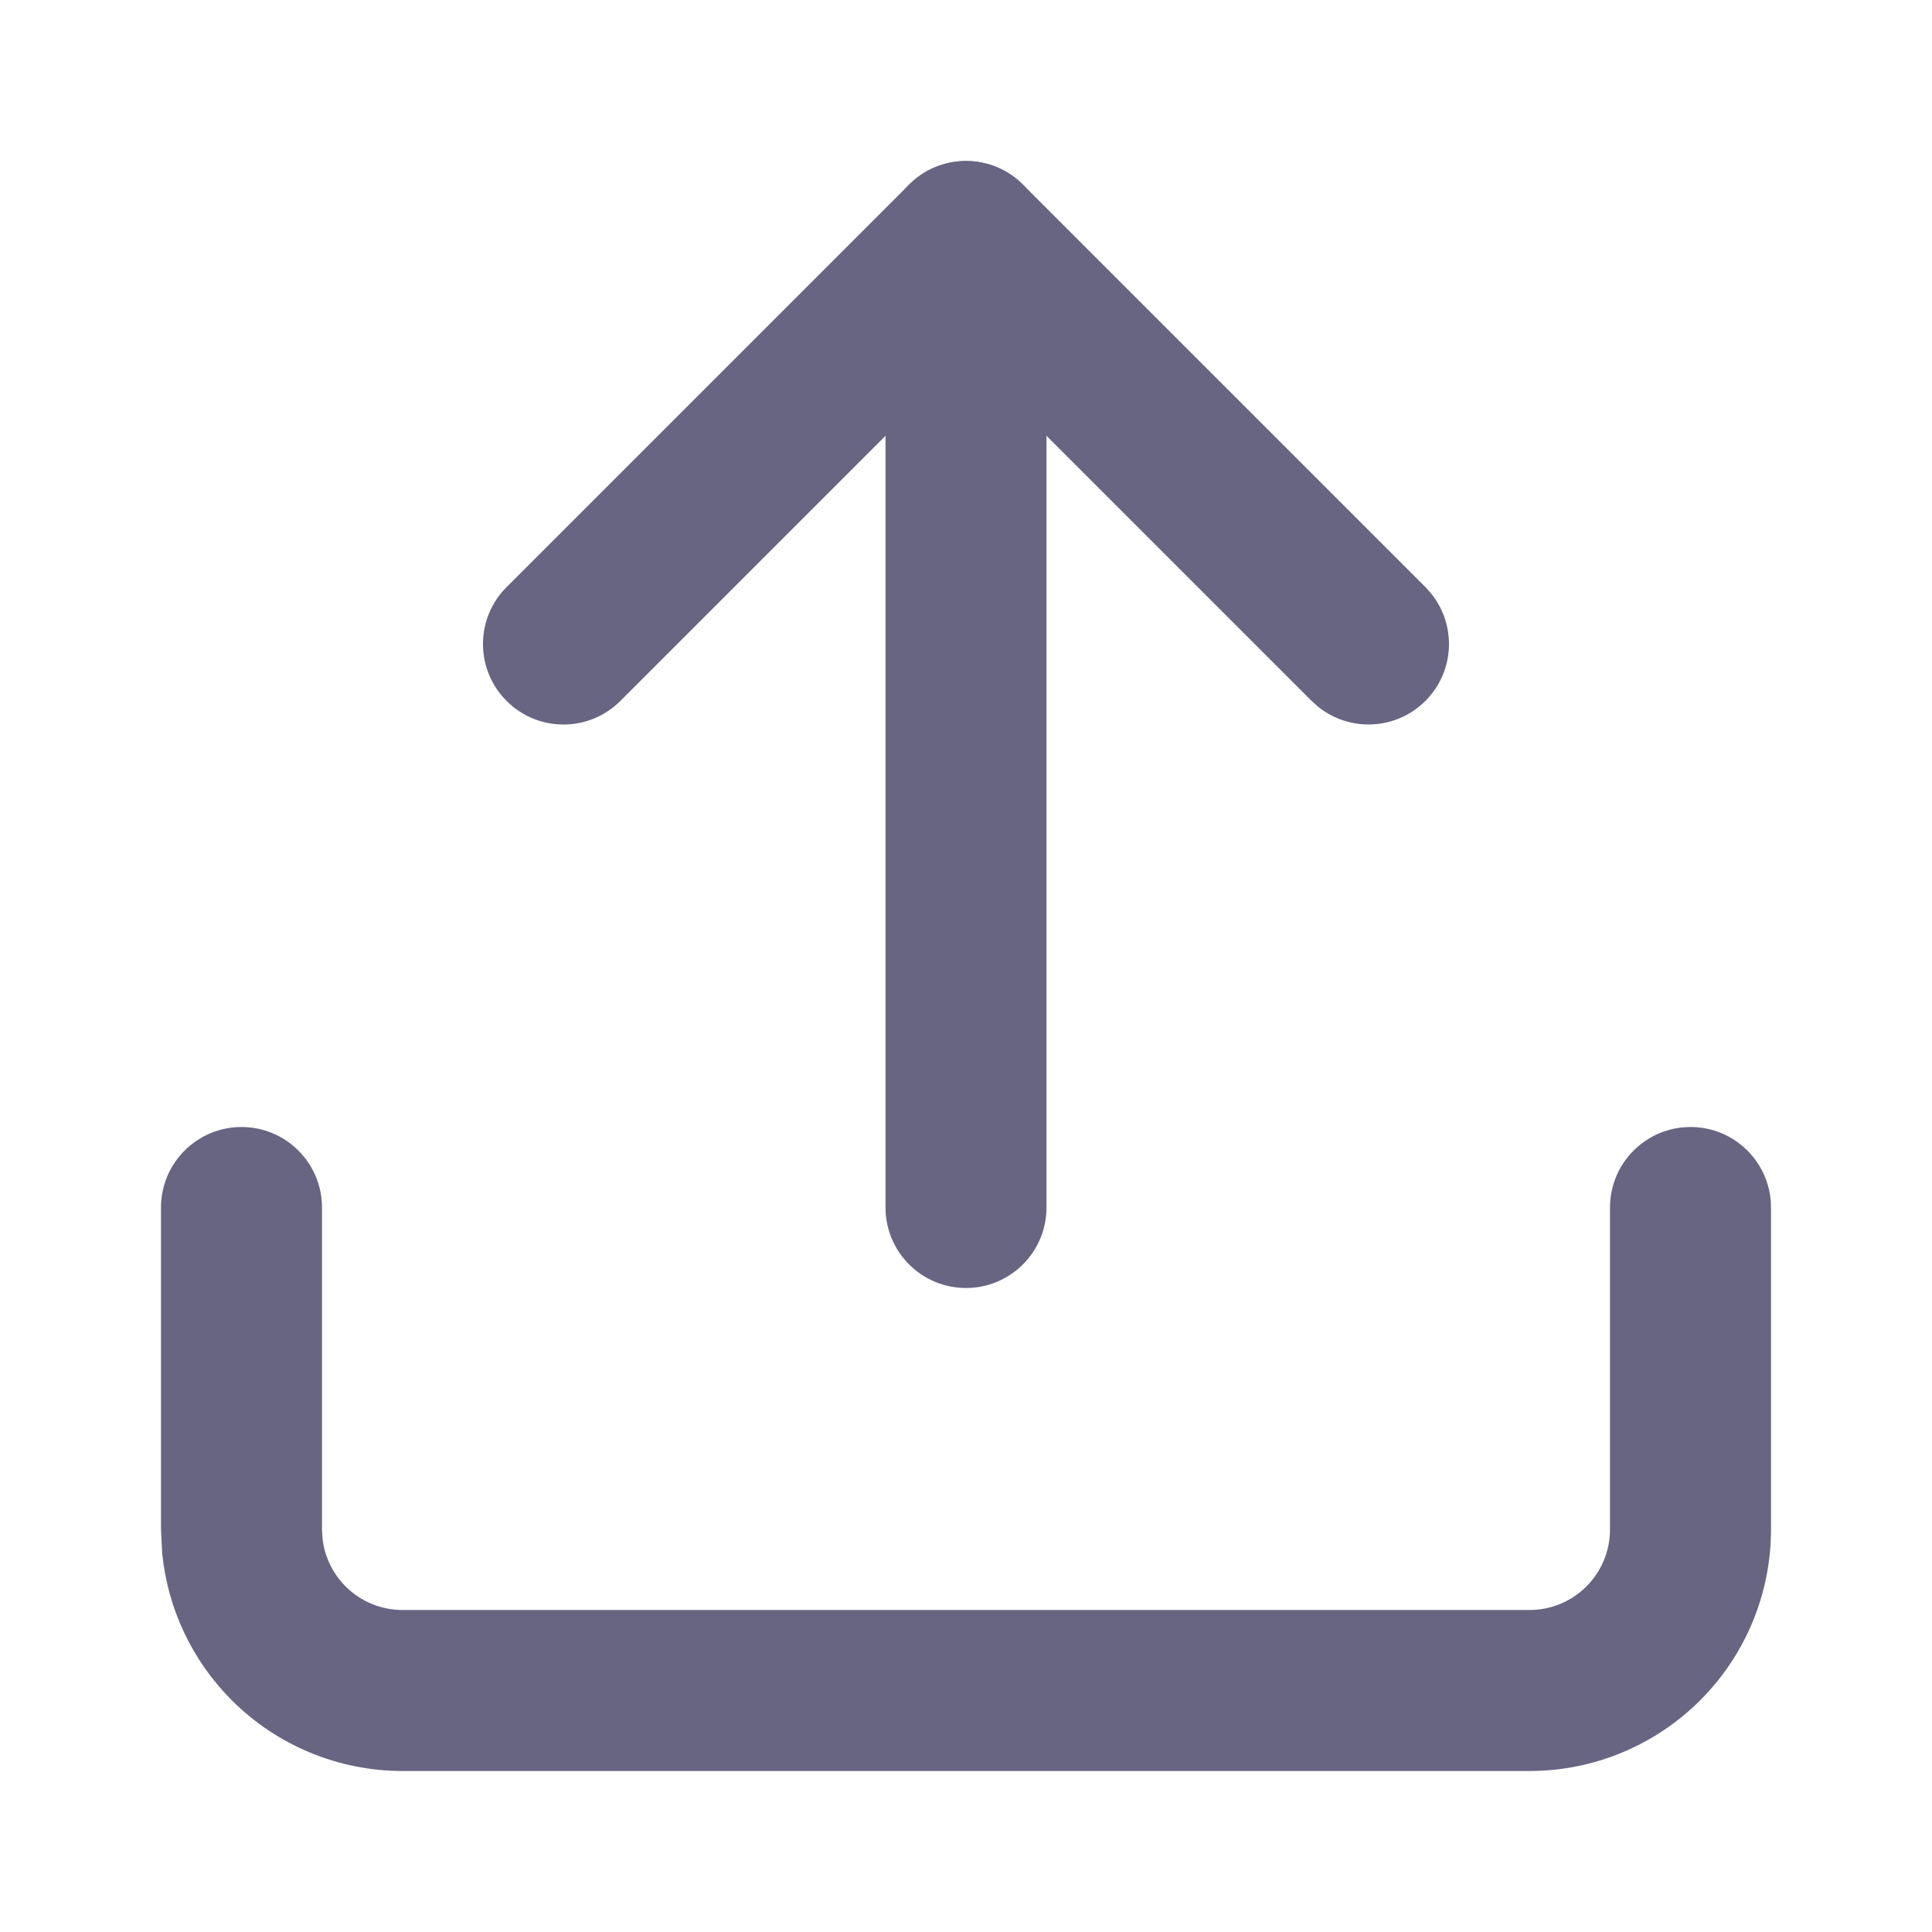
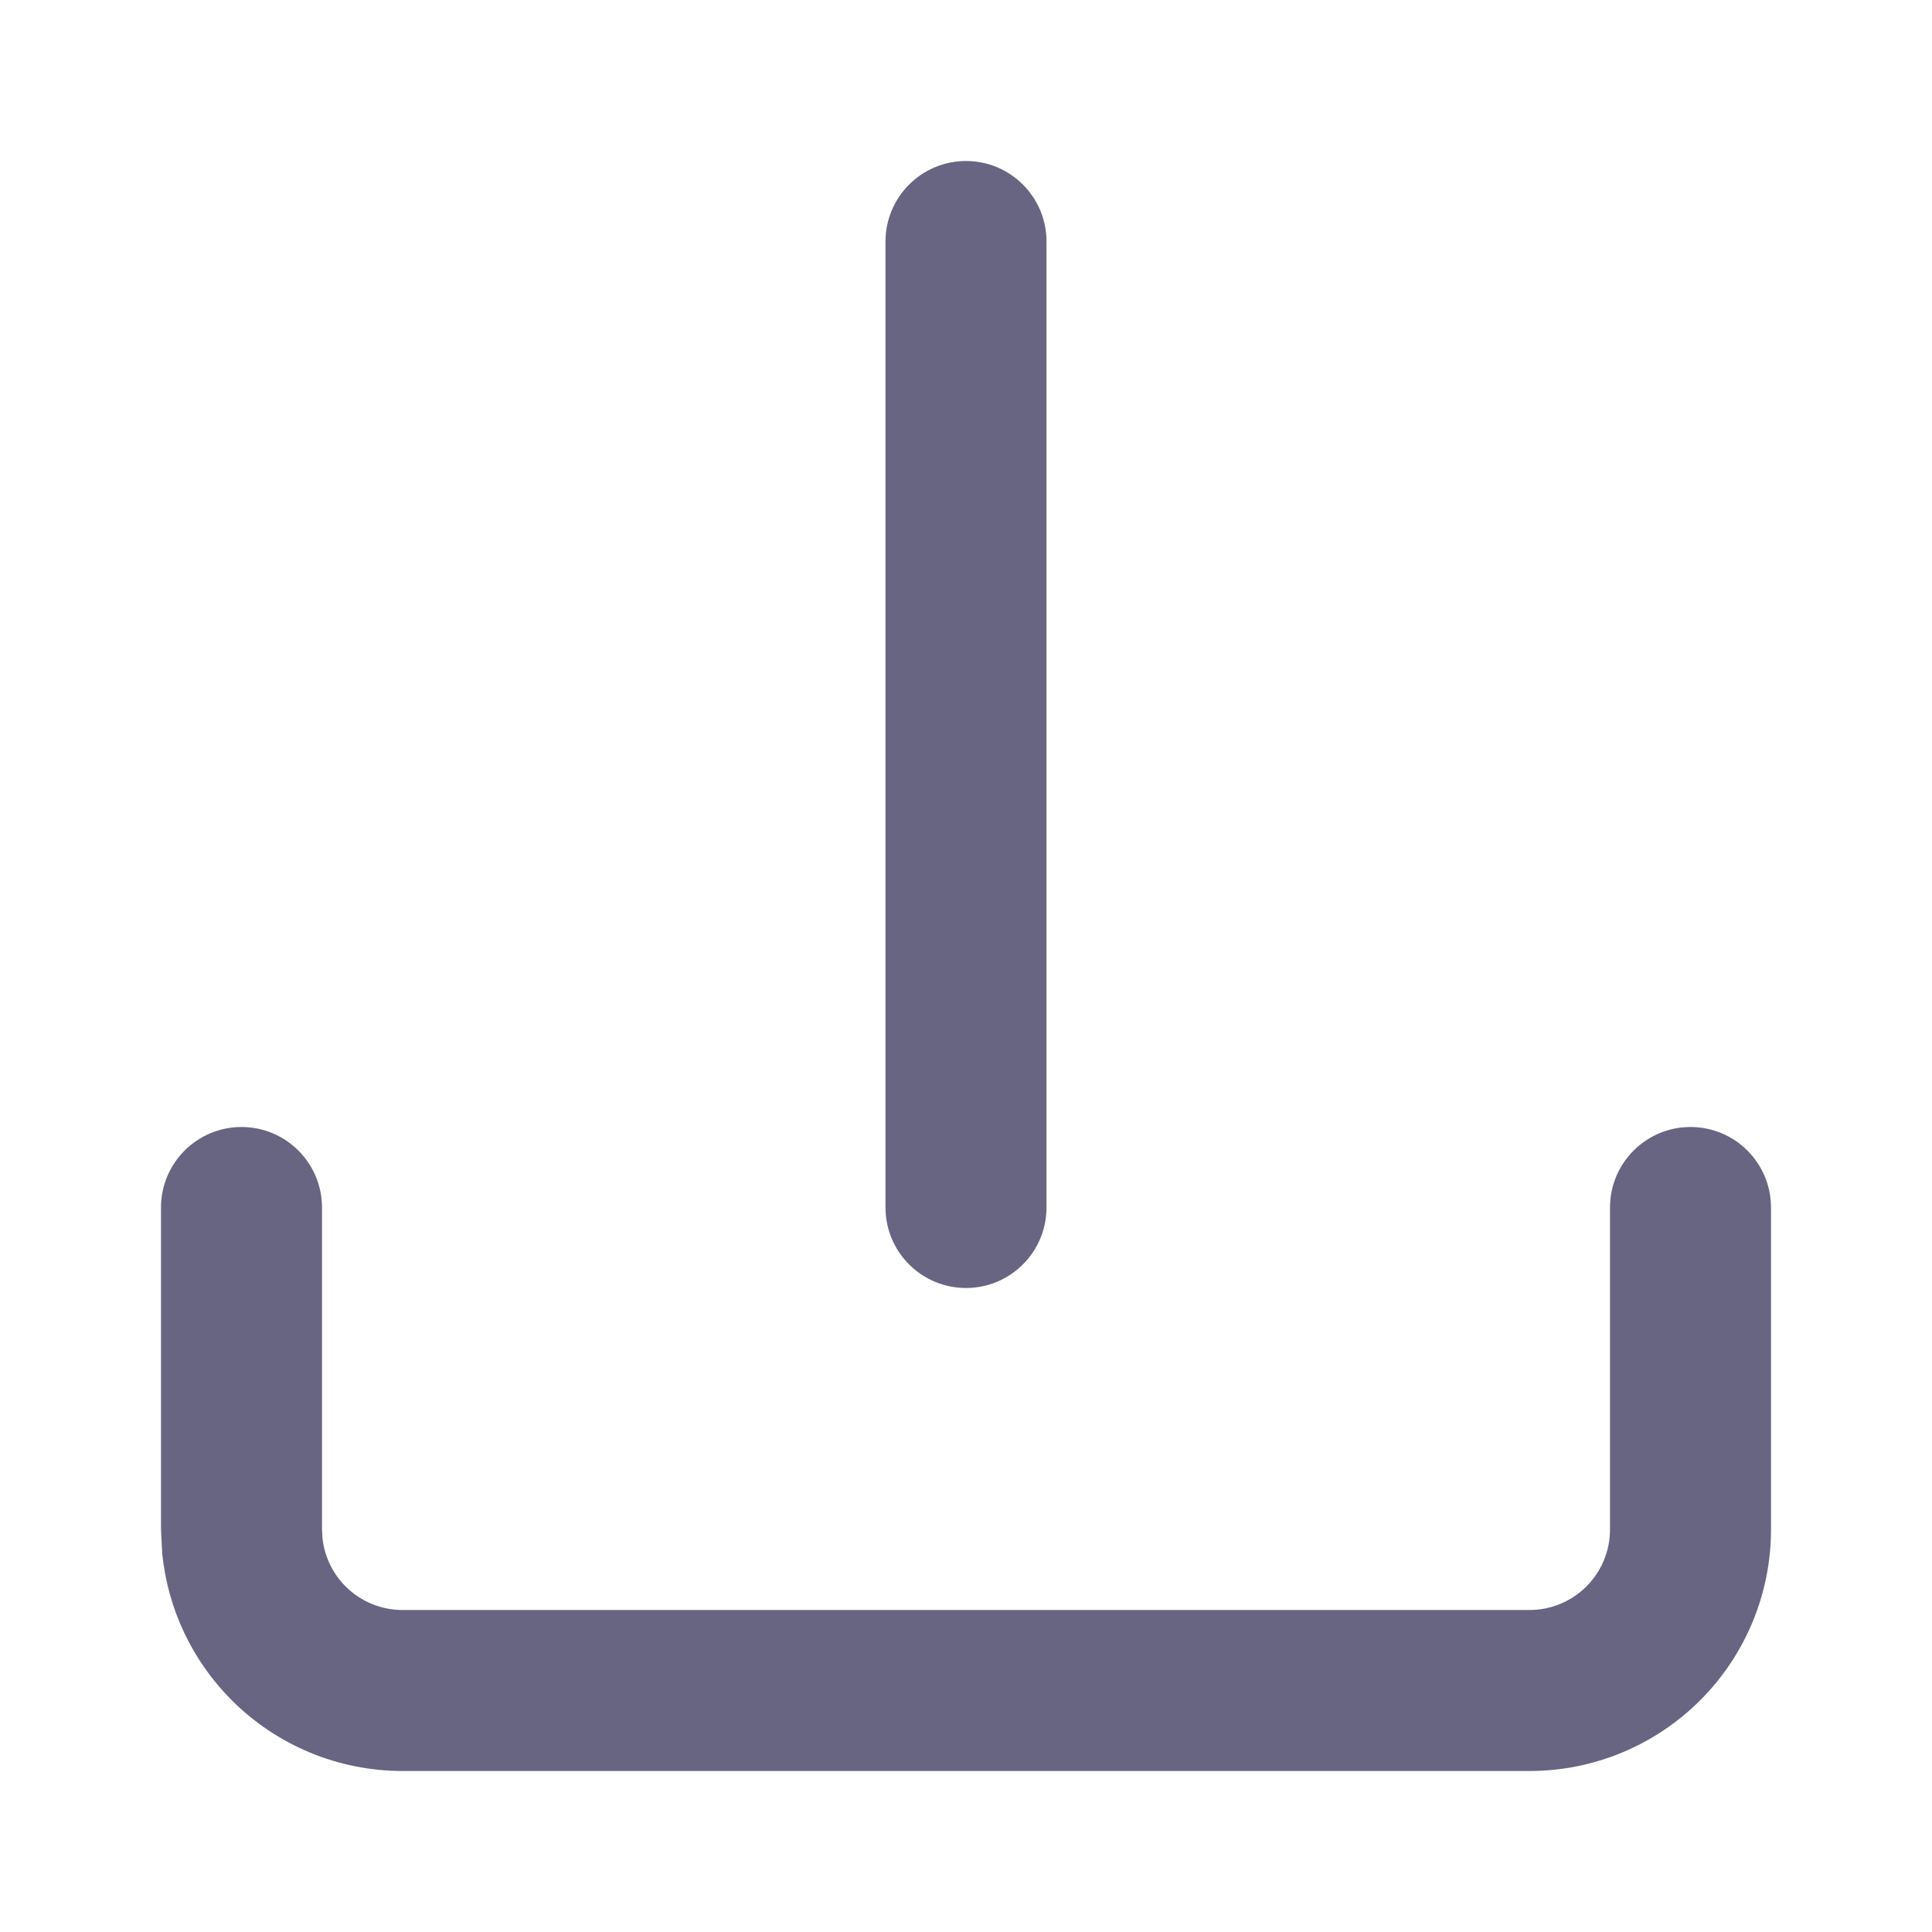
<svg xmlns="http://www.w3.org/2000/svg" class="w-6 h-6" width="24" height="24" viewBox="0 0 24 24" fill="none">
  <path d="M2 19V15C2 14.448 2.448 14 3 14C3.552 14 4 14.448 4 15V19L4.005 19.099C4.028 19.328 4.129 19.543 4.293 19.707C4.481 19.895 4.735 20 5 20H19C19.265 20 19.52 19.895 19.707 19.707C19.895 19.52 20 19.265 20 19V15C20 14.448 20.448 14 21 14C21.552 14 22 14.448 22 15V19C22 19.796 21.684 20.558 21.121 21.121C20.558 21.684 19.796 22 19 22H5C4.204 22 3.442 21.684 2.879 21.121C2.387 20.629 2.083 19.983 2.015 19.297L2 19Z" fill="#686583" style="fill-opacity:1;" />
-   <path d="M11.369 2.225C11.762 1.904 12.341 1.927 12.707 2.293L17.707 7.293L17.775 7.369C18.096 7.762 18.073 8.341 17.707 8.707C17.341 9.073 16.762 9.096 16.369 8.775L16.293 8.707L12 4.414L7.707 8.707C7.316 9.098 6.683 9.098 6.293 8.707C5.902 8.317 5.902 7.683 6.293 7.293L11.293 2.293L11.369 2.225Z" fill="#686583" style="fill-opacity:1;" />
  <path d="M11 15V3C11 2.448 11.448 2 12 2C12.552 2 13 2.448 13 3V15C13 15.552 12.552 16 12 16C11.448 16 11 15.552 11 15Z" fill="#686583" style="fill-opacity:1;" />
</svg>